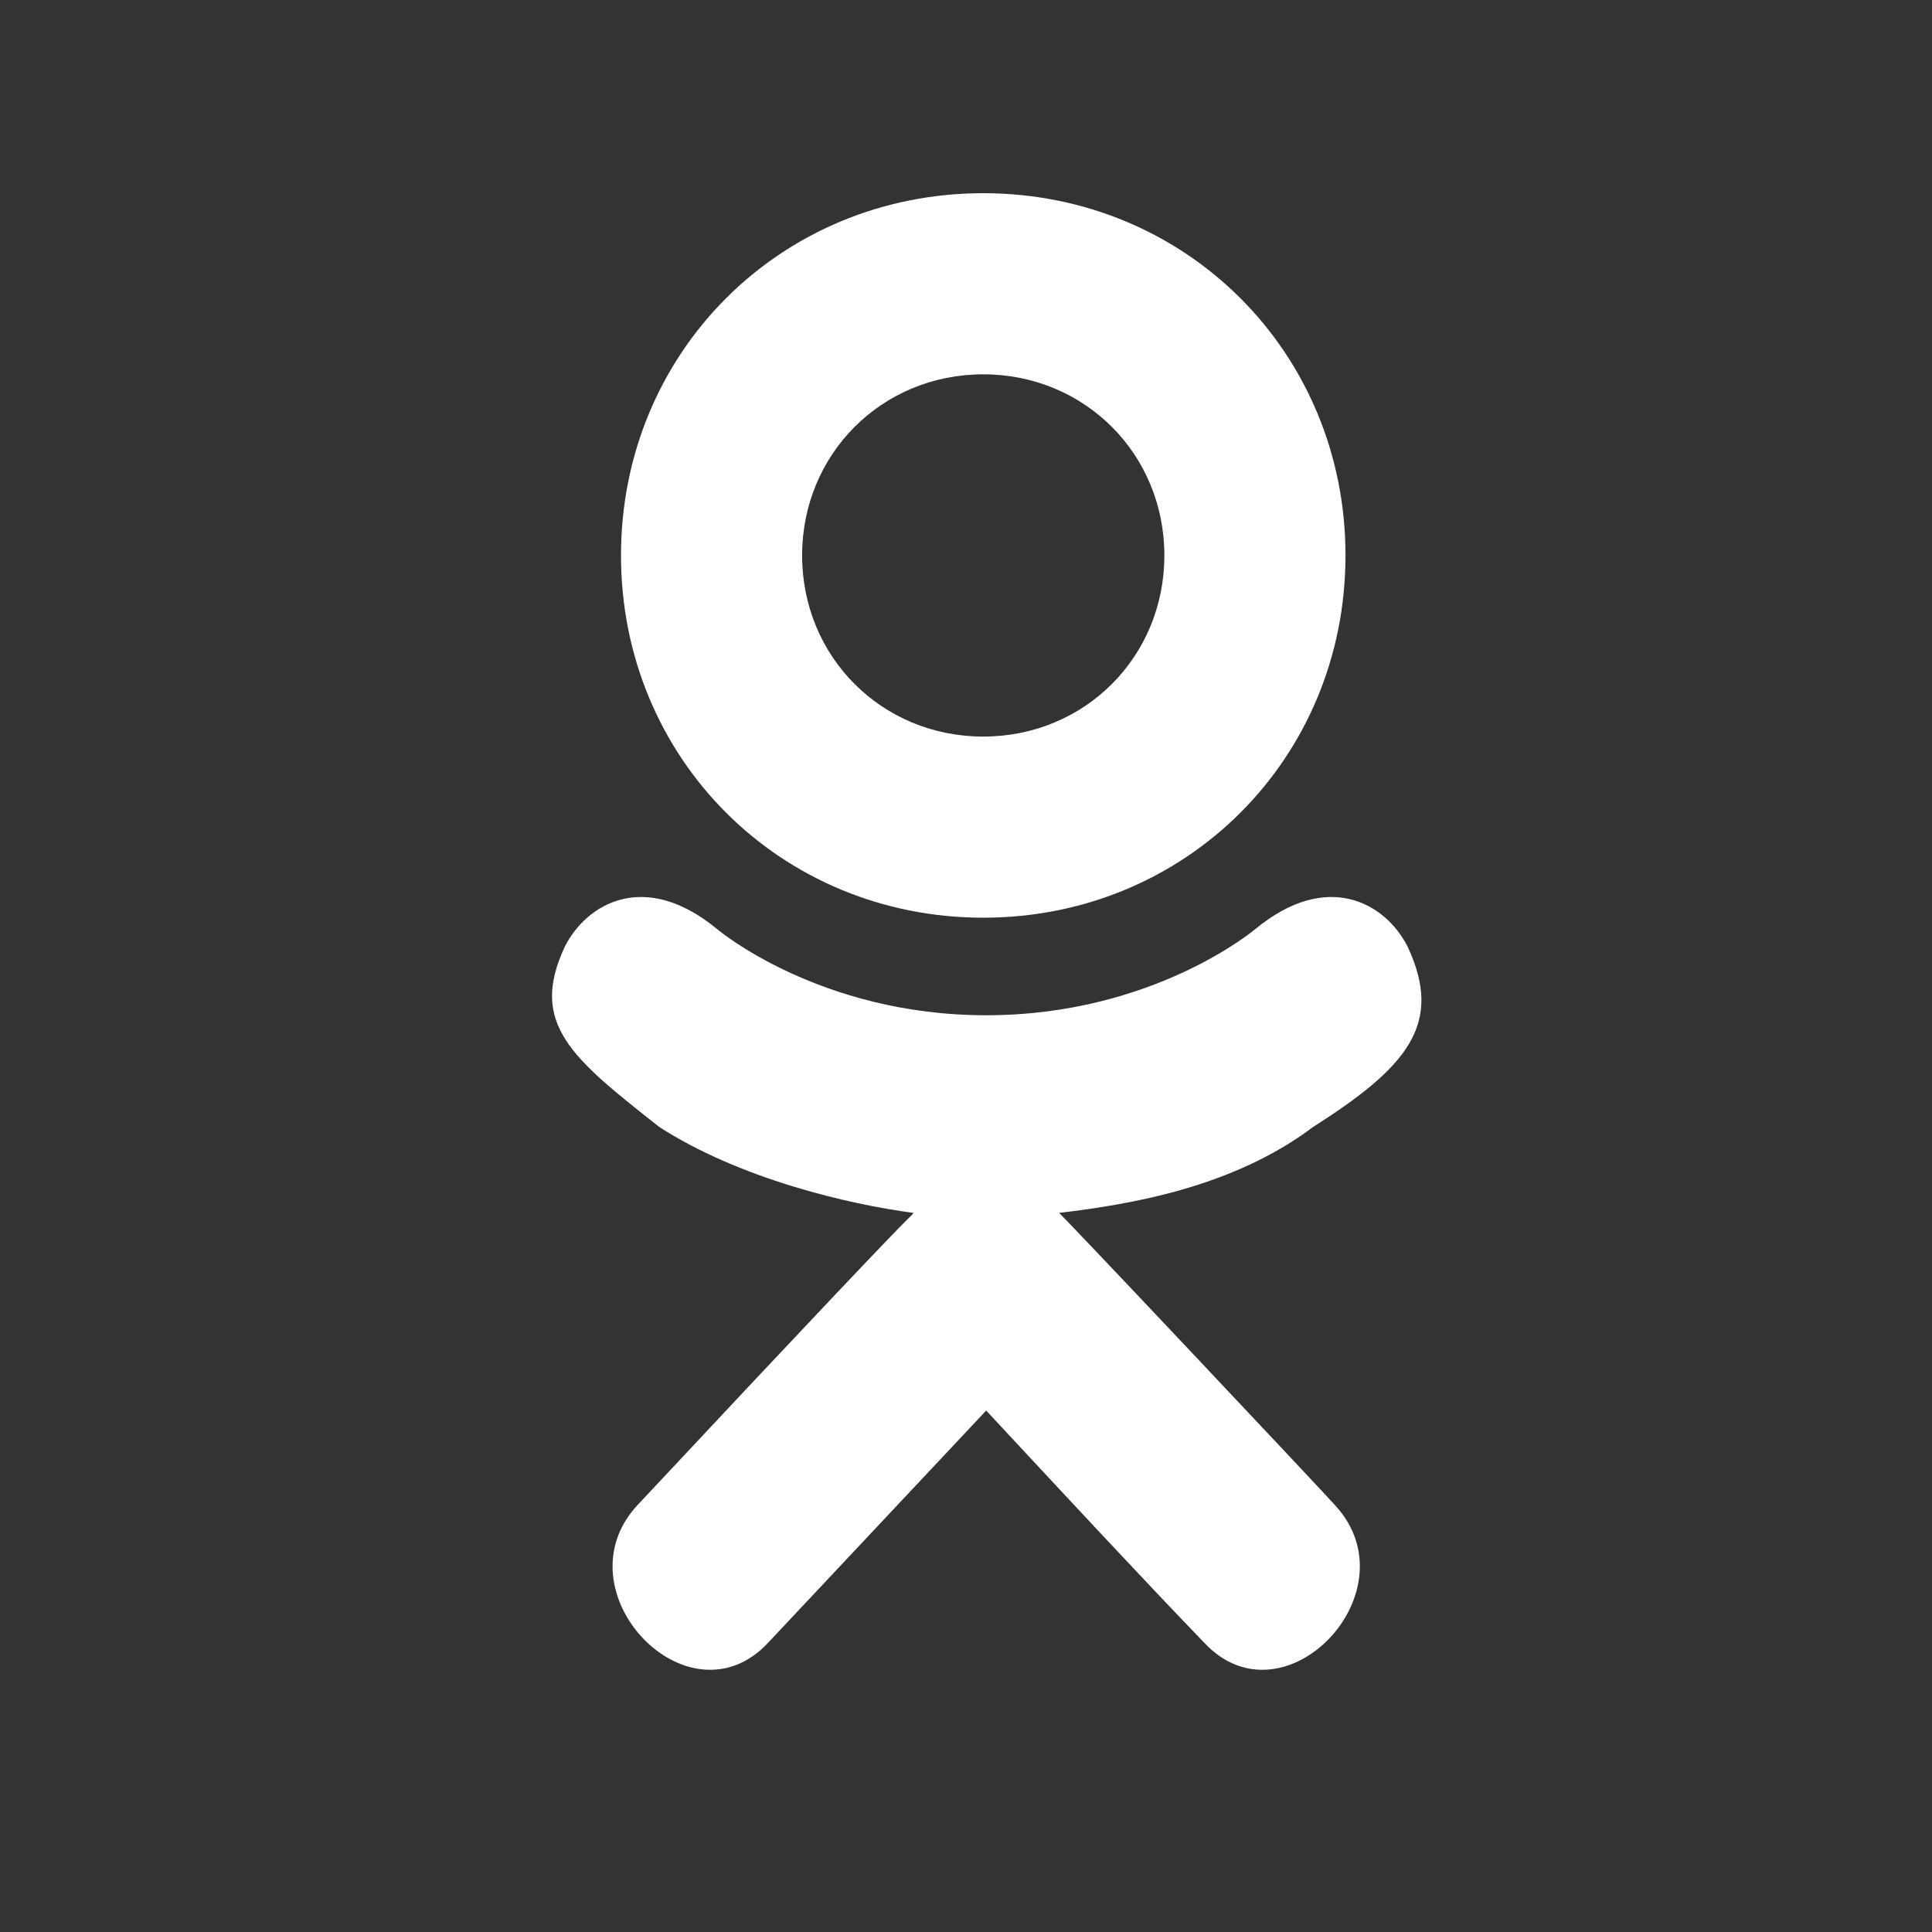
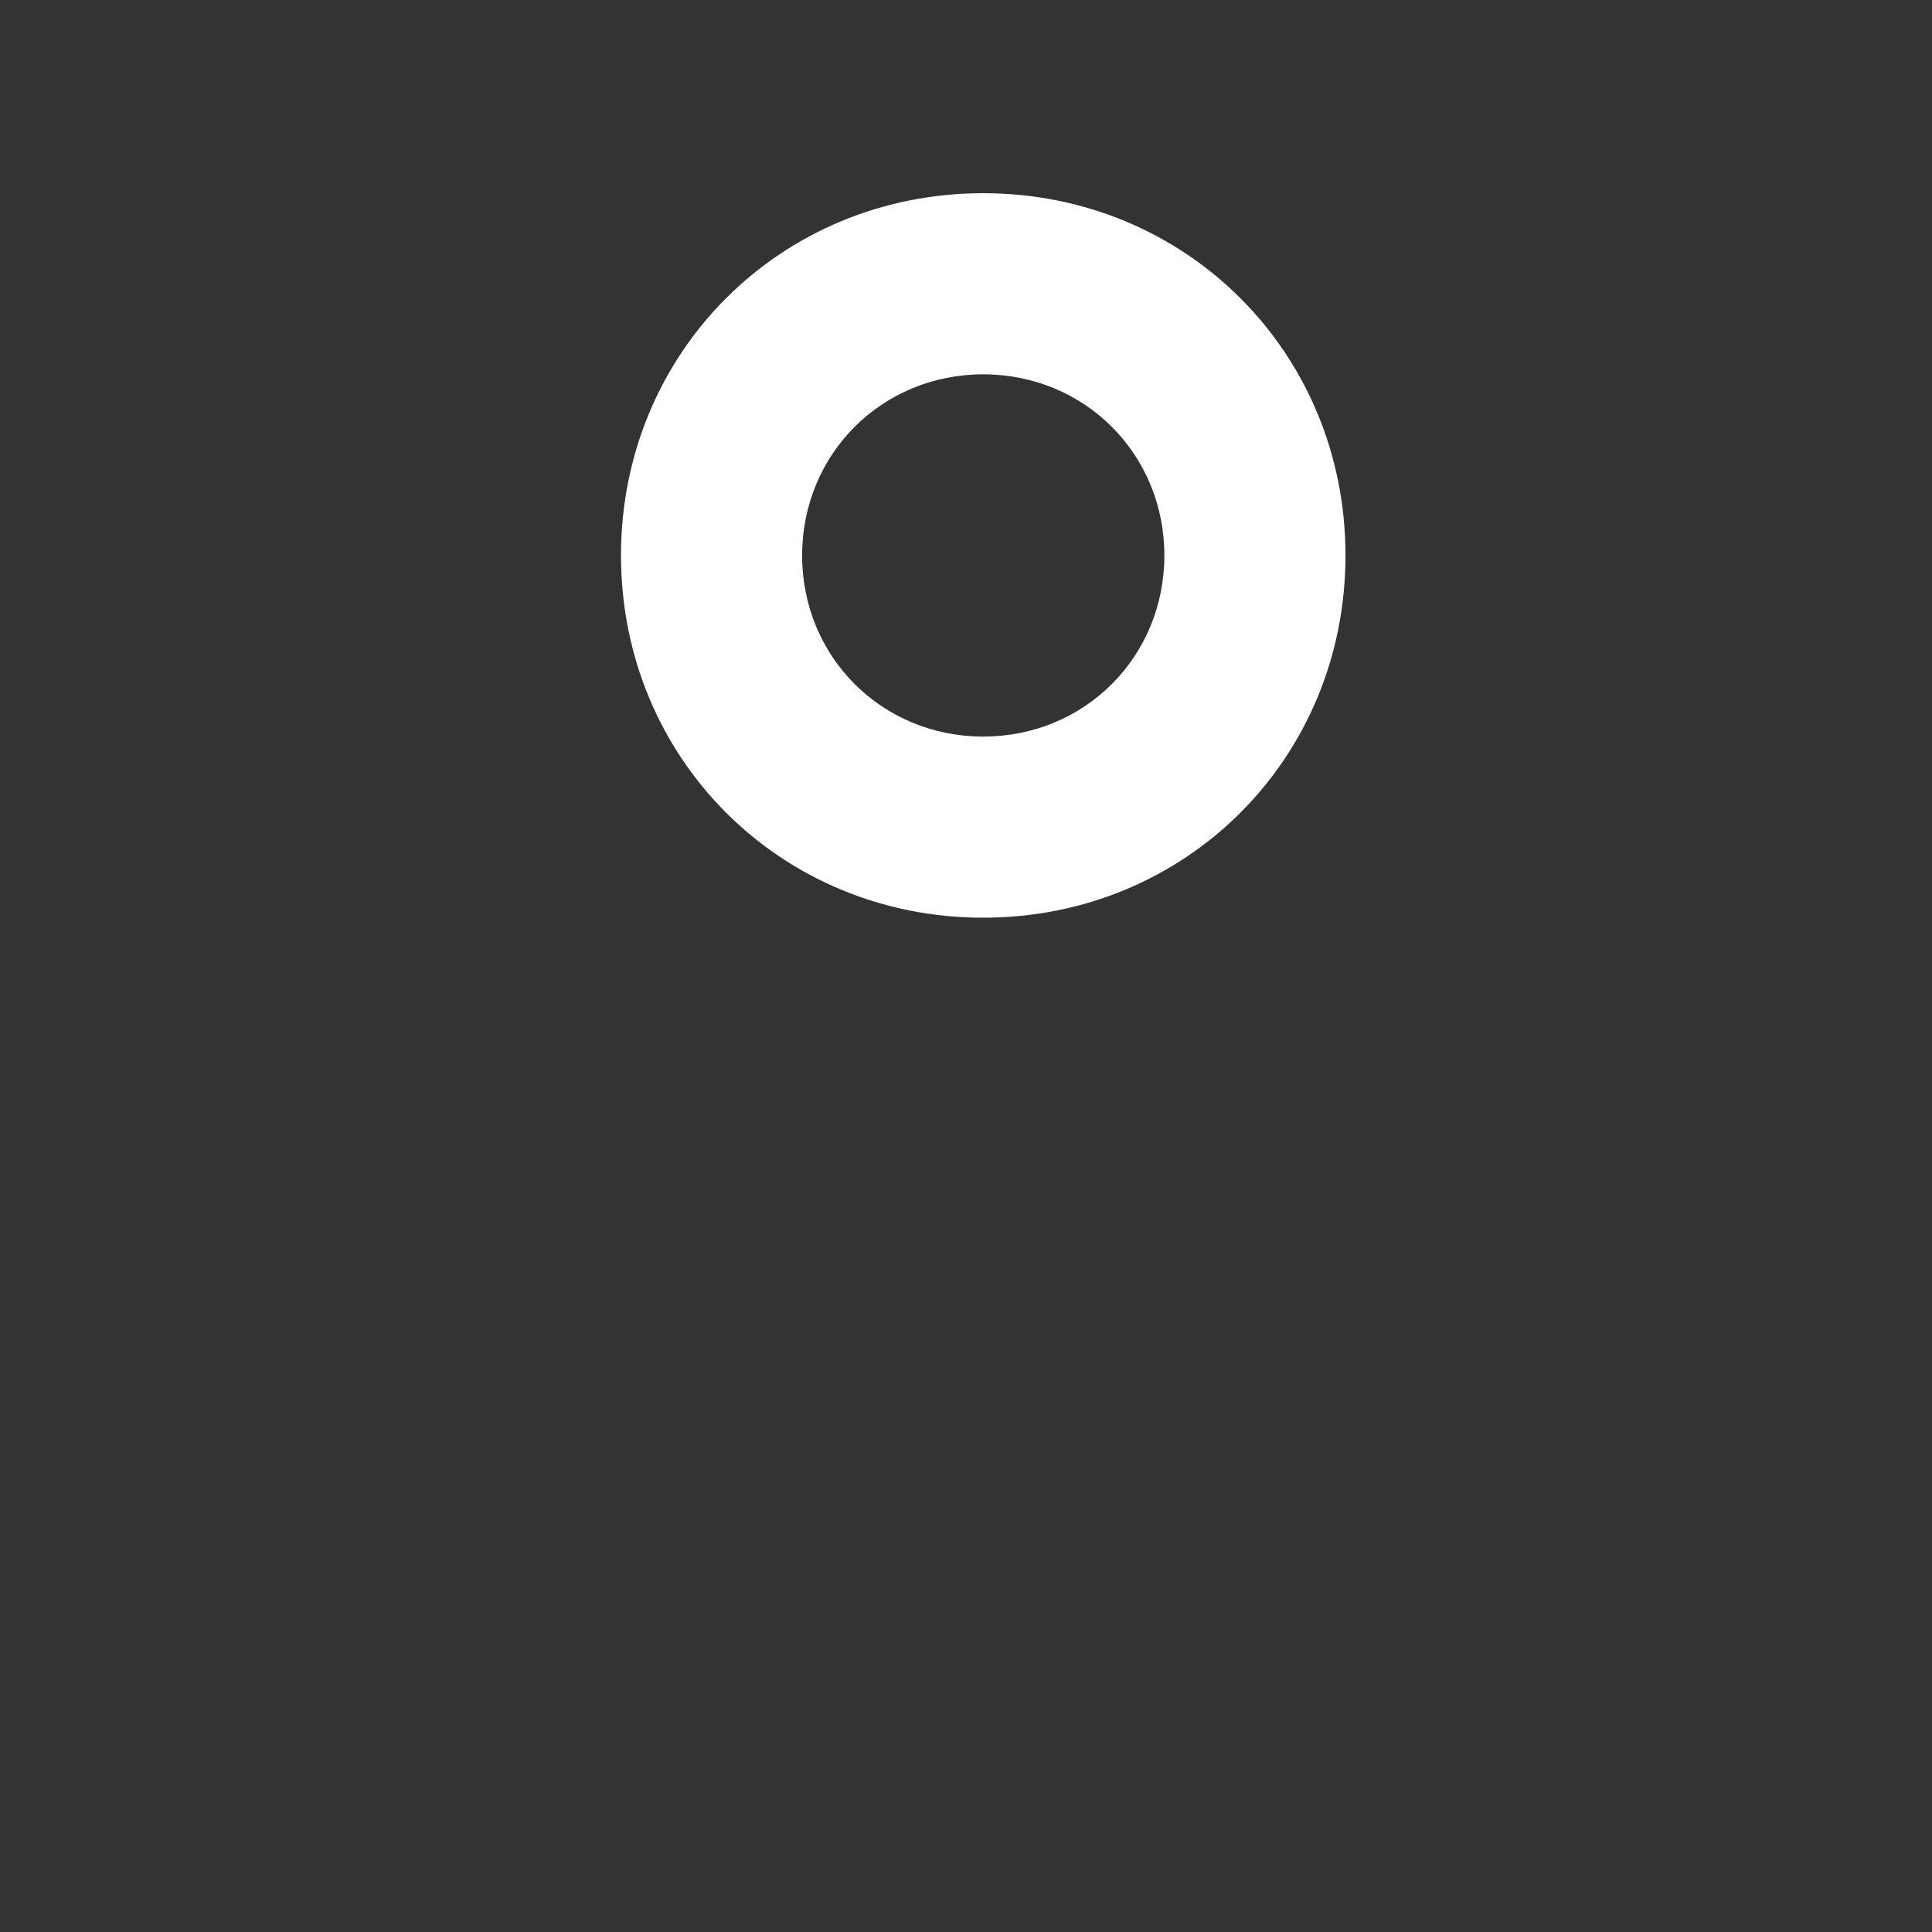
<svg xmlns="http://www.w3.org/2000/svg" width="40" height="40" viewBox="0 0 40 40" fill="none">
  <rect x="0" y="0" width="40" height="40" fill="#333333" stroke="none" />
-   <path d="M11.695 19.597C10.943 21.198 11.845 21.91 13.65 23.333C15.304 24.401 17.561 24.934 18.914 25.112C18.313 25.824 21.02 22.799 13.199 31.161C11.544 32.941 14.252 35.787 15.906 34.008L20.418 29.204C22.073 30.983 23.727 32.763 24.93 34.008C26.585 35.787 29.292 32.941 27.638 31.161C27.487 30.983 21.622 24.756 21.922 25.112C23.426 24.934 25.532 24.578 27.186 23.333C29.142 22.088 29.894 21.198 29.142 19.597C28.691 18.707 27.487 17.996 25.983 19.241C25.983 19.241 23.878 21.02 20.418 21.02C16.959 21.02 14.853 19.241 14.853 19.241C13.349 17.996 12.146 18.707 11.695 19.597Z" fill="white" />
  <path d="M20.357 19C24.557 19 27.857 15.7 27.857 11.5C27.857 7.3 24.557 4 20.357 4C16.157 4 12.857 7.3 12.857 11.5C12.857 15.7 16.157 19 20.357 19ZM20.357 7.75C22.457 7.75 24.107 9.4 24.107 11.5C24.107 13.6 22.457 15.25 20.357 15.25C18.257 15.25 16.607 13.6 16.607 11.5C16.607 9.4 18.257 7.75 20.357 7.75Z" fill="white" />
</svg>